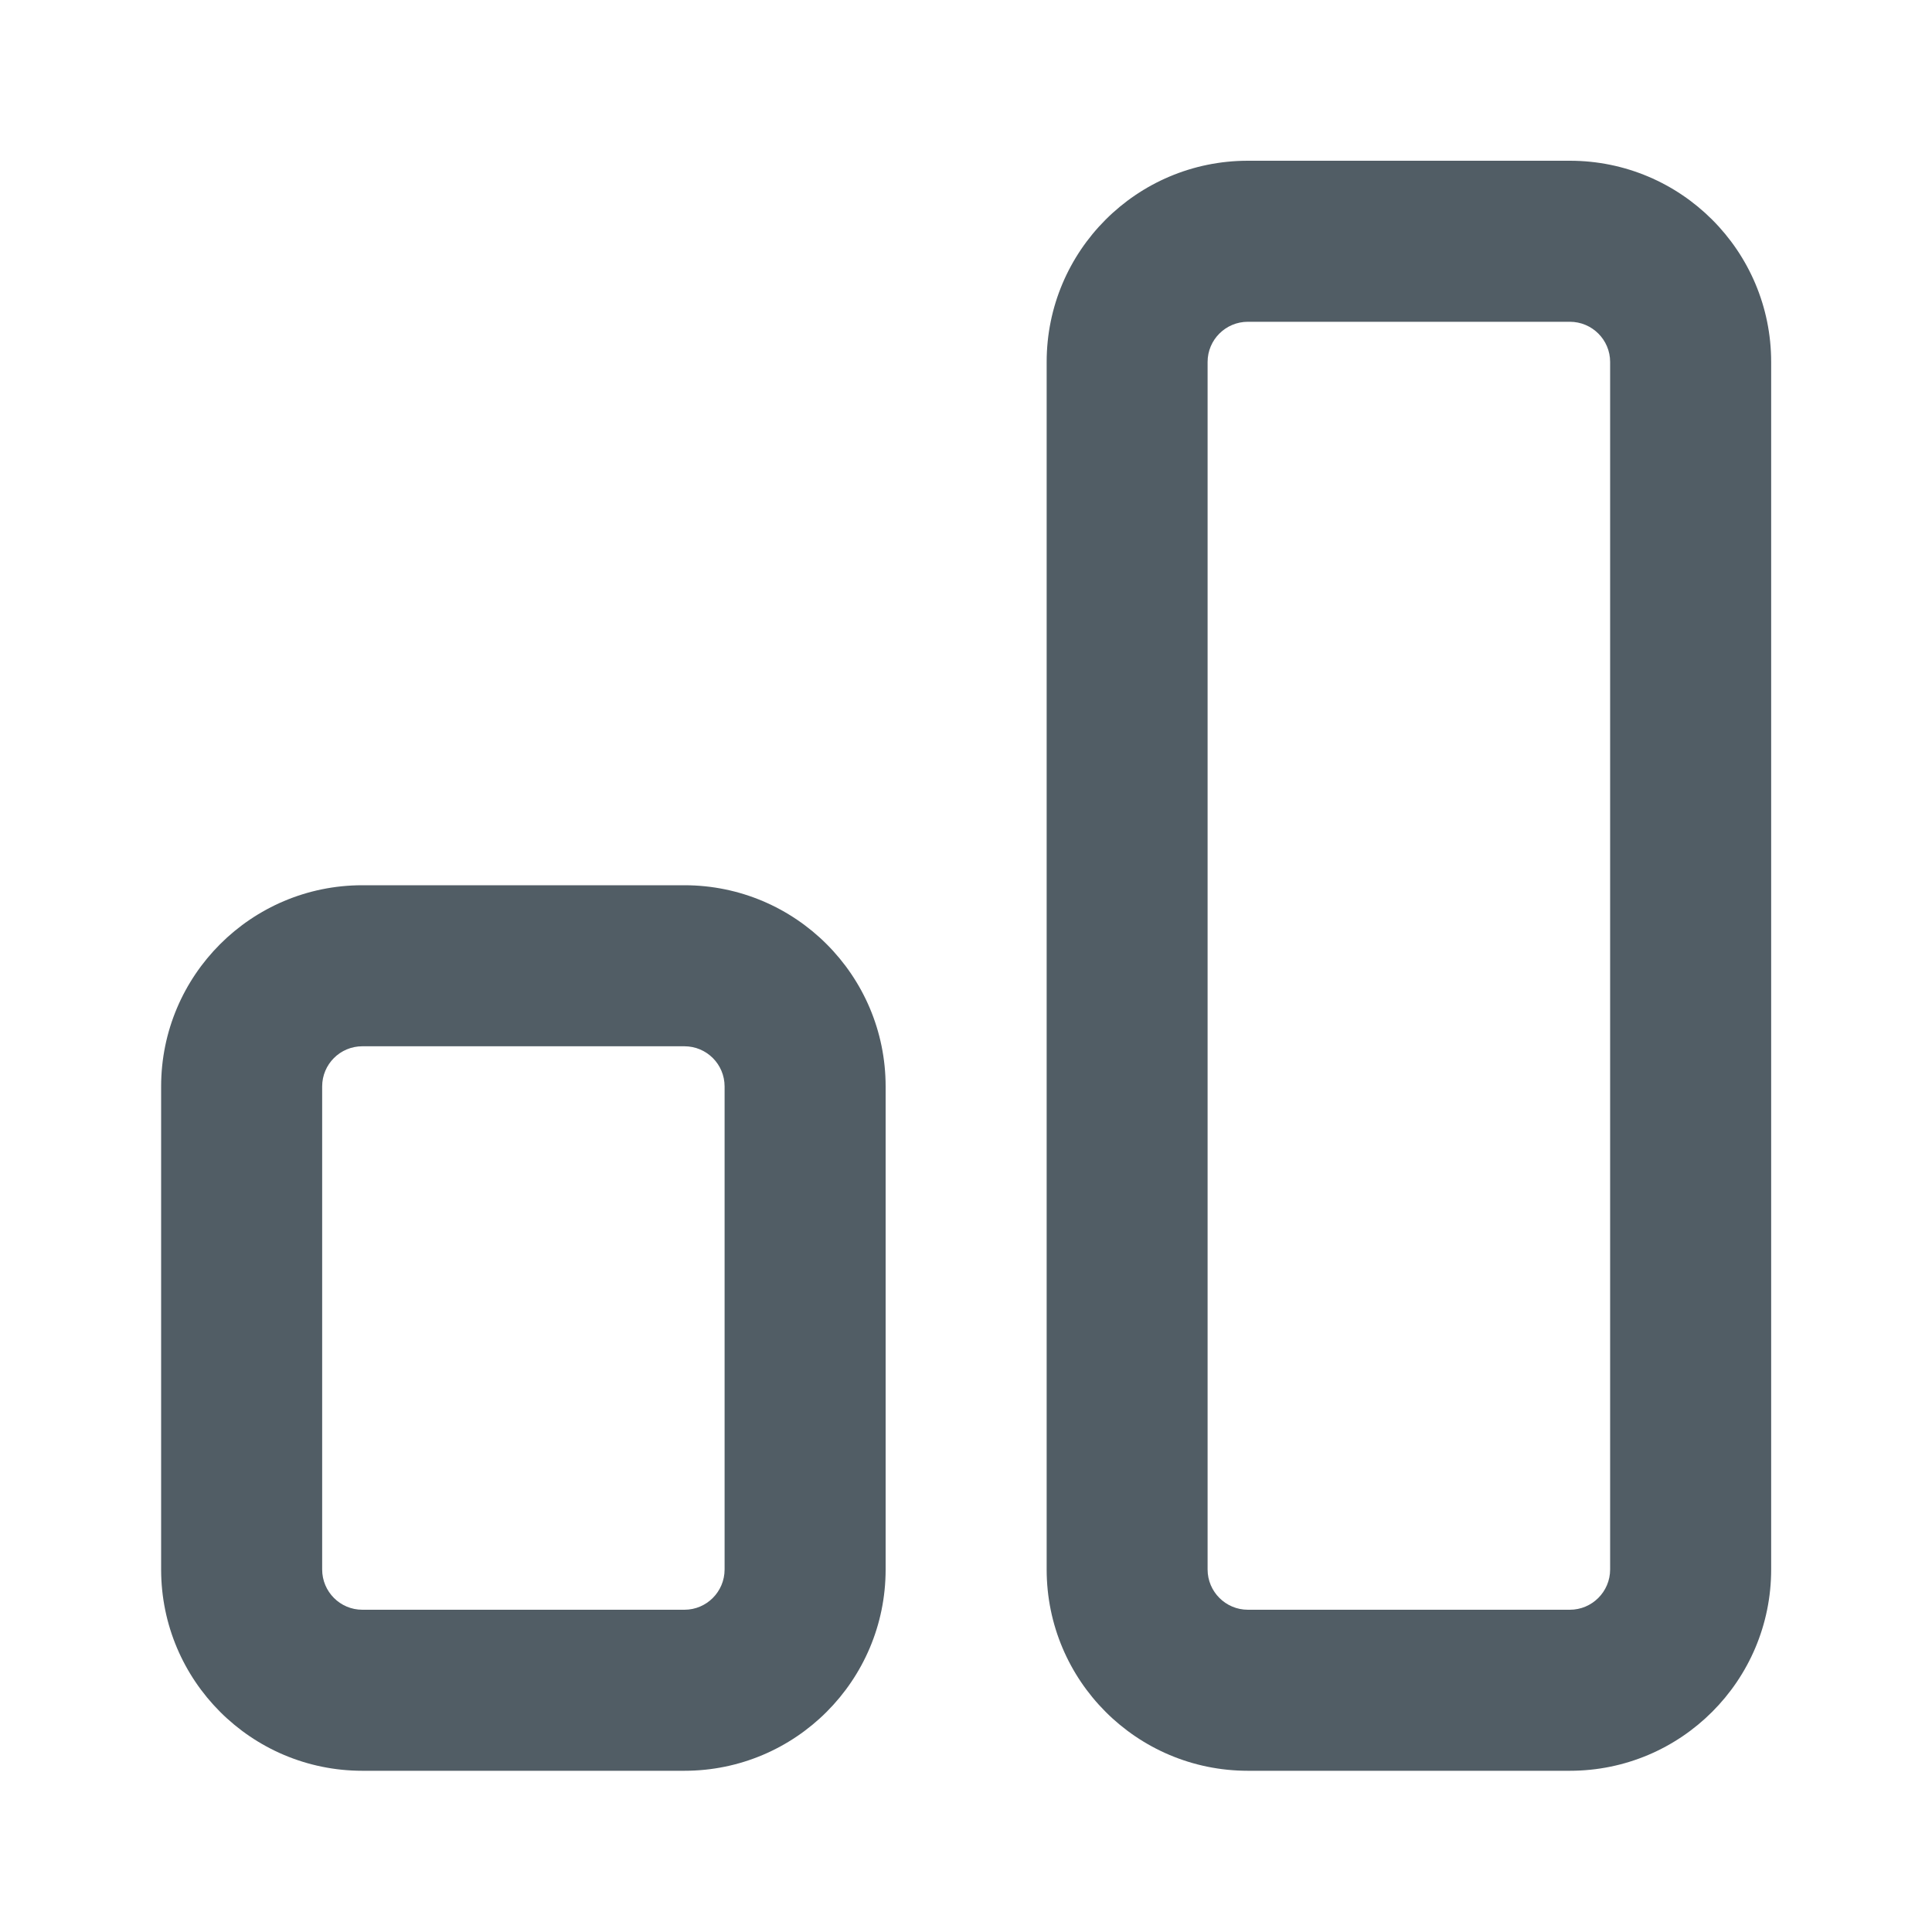
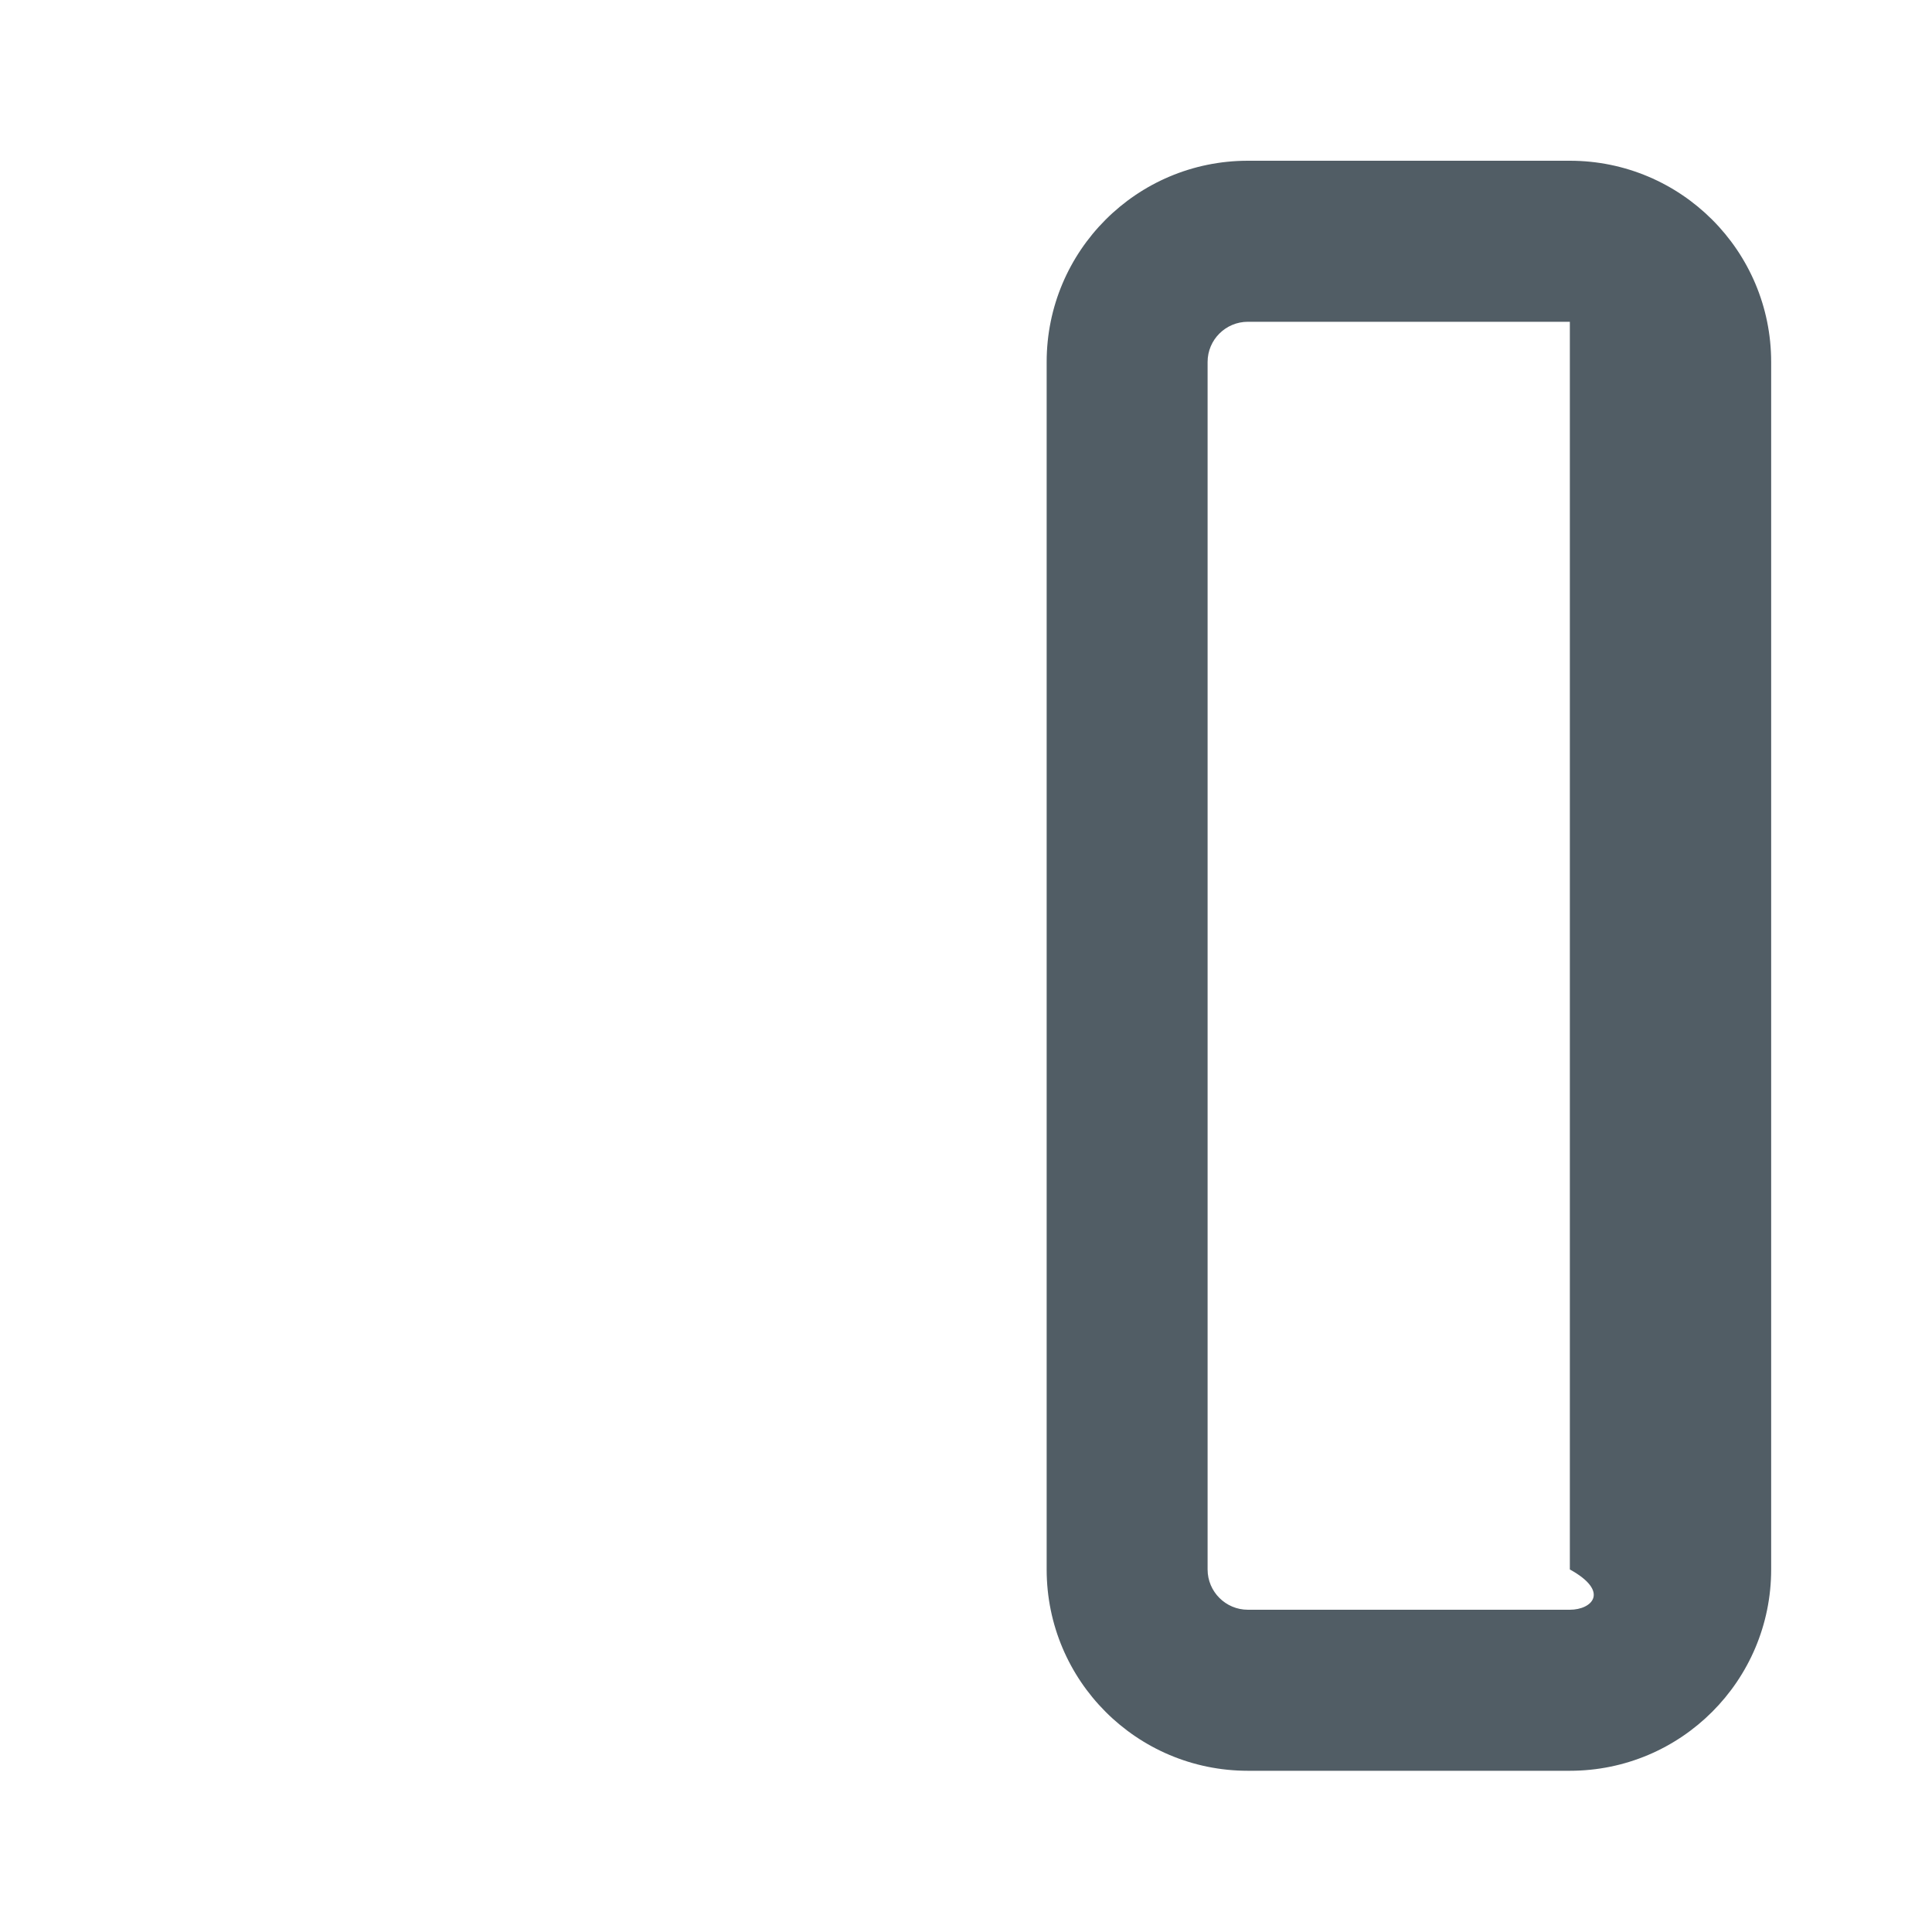
<svg xmlns="http://www.w3.org/2000/svg" width="20" height="20" viewBox="0 0 20 20" fill="none">
  <g id="icon / bar-chart-v">
    <g id="icon">
-       <path fill-rule="evenodd" clip-rule="evenodd" d="M12.918 1.664C11.767 1.664 10.835 2.597 10.835 3.747V16.247C10.835 17.398 11.767 18.331 12.918 18.331H16.251C17.402 18.331 18.335 17.398 18.335 16.247V3.747C18.335 2.597 17.402 1.664 16.251 1.664H12.918ZM12.501 3.747C12.501 3.517 12.688 3.331 12.918 3.331H16.251C16.481 3.331 16.668 3.517 16.668 3.747V16.247C16.668 16.477 16.481 16.664 16.251 16.664H12.918C12.688 16.664 12.501 16.477 12.501 16.247V3.747Z" fill="#515D65" />
-       <path fill-rule="evenodd" clip-rule="evenodd" d="M3.751 9.164C2.601 9.164 1.668 10.097 1.668 11.247V16.247C1.668 17.398 2.601 18.331 3.751 18.331H7.085C8.235 18.331 9.168 17.398 9.168 16.247V11.247C9.168 10.097 8.235 9.164 7.085 9.164H3.751ZM3.335 11.247C3.335 11.017 3.521 10.831 3.751 10.831H7.085C7.315 10.831 7.501 11.017 7.501 11.247V16.247C7.501 16.477 7.315 16.664 7.085 16.664H3.751C3.521 16.664 3.335 16.477 3.335 16.247V11.247Z" fill="#515D65" />
+       <path fill-rule="evenodd" clip-rule="evenodd" d="M12.918 1.664C11.767 1.664 10.835 2.597 10.835 3.747V16.247C10.835 17.398 11.767 18.331 12.918 18.331H16.251C17.402 18.331 18.335 17.398 18.335 16.247V3.747C18.335 2.597 17.402 1.664 16.251 1.664H12.918ZM12.501 3.747C12.501 3.517 12.688 3.331 12.918 3.331H16.251V16.247C16.668 16.477 16.481 16.664 16.251 16.664H12.918C12.688 16.664 12.501 16.477 12.501 16.247V3.747Z" fill="#515D65" />
    </g>
  </g>
</svg>